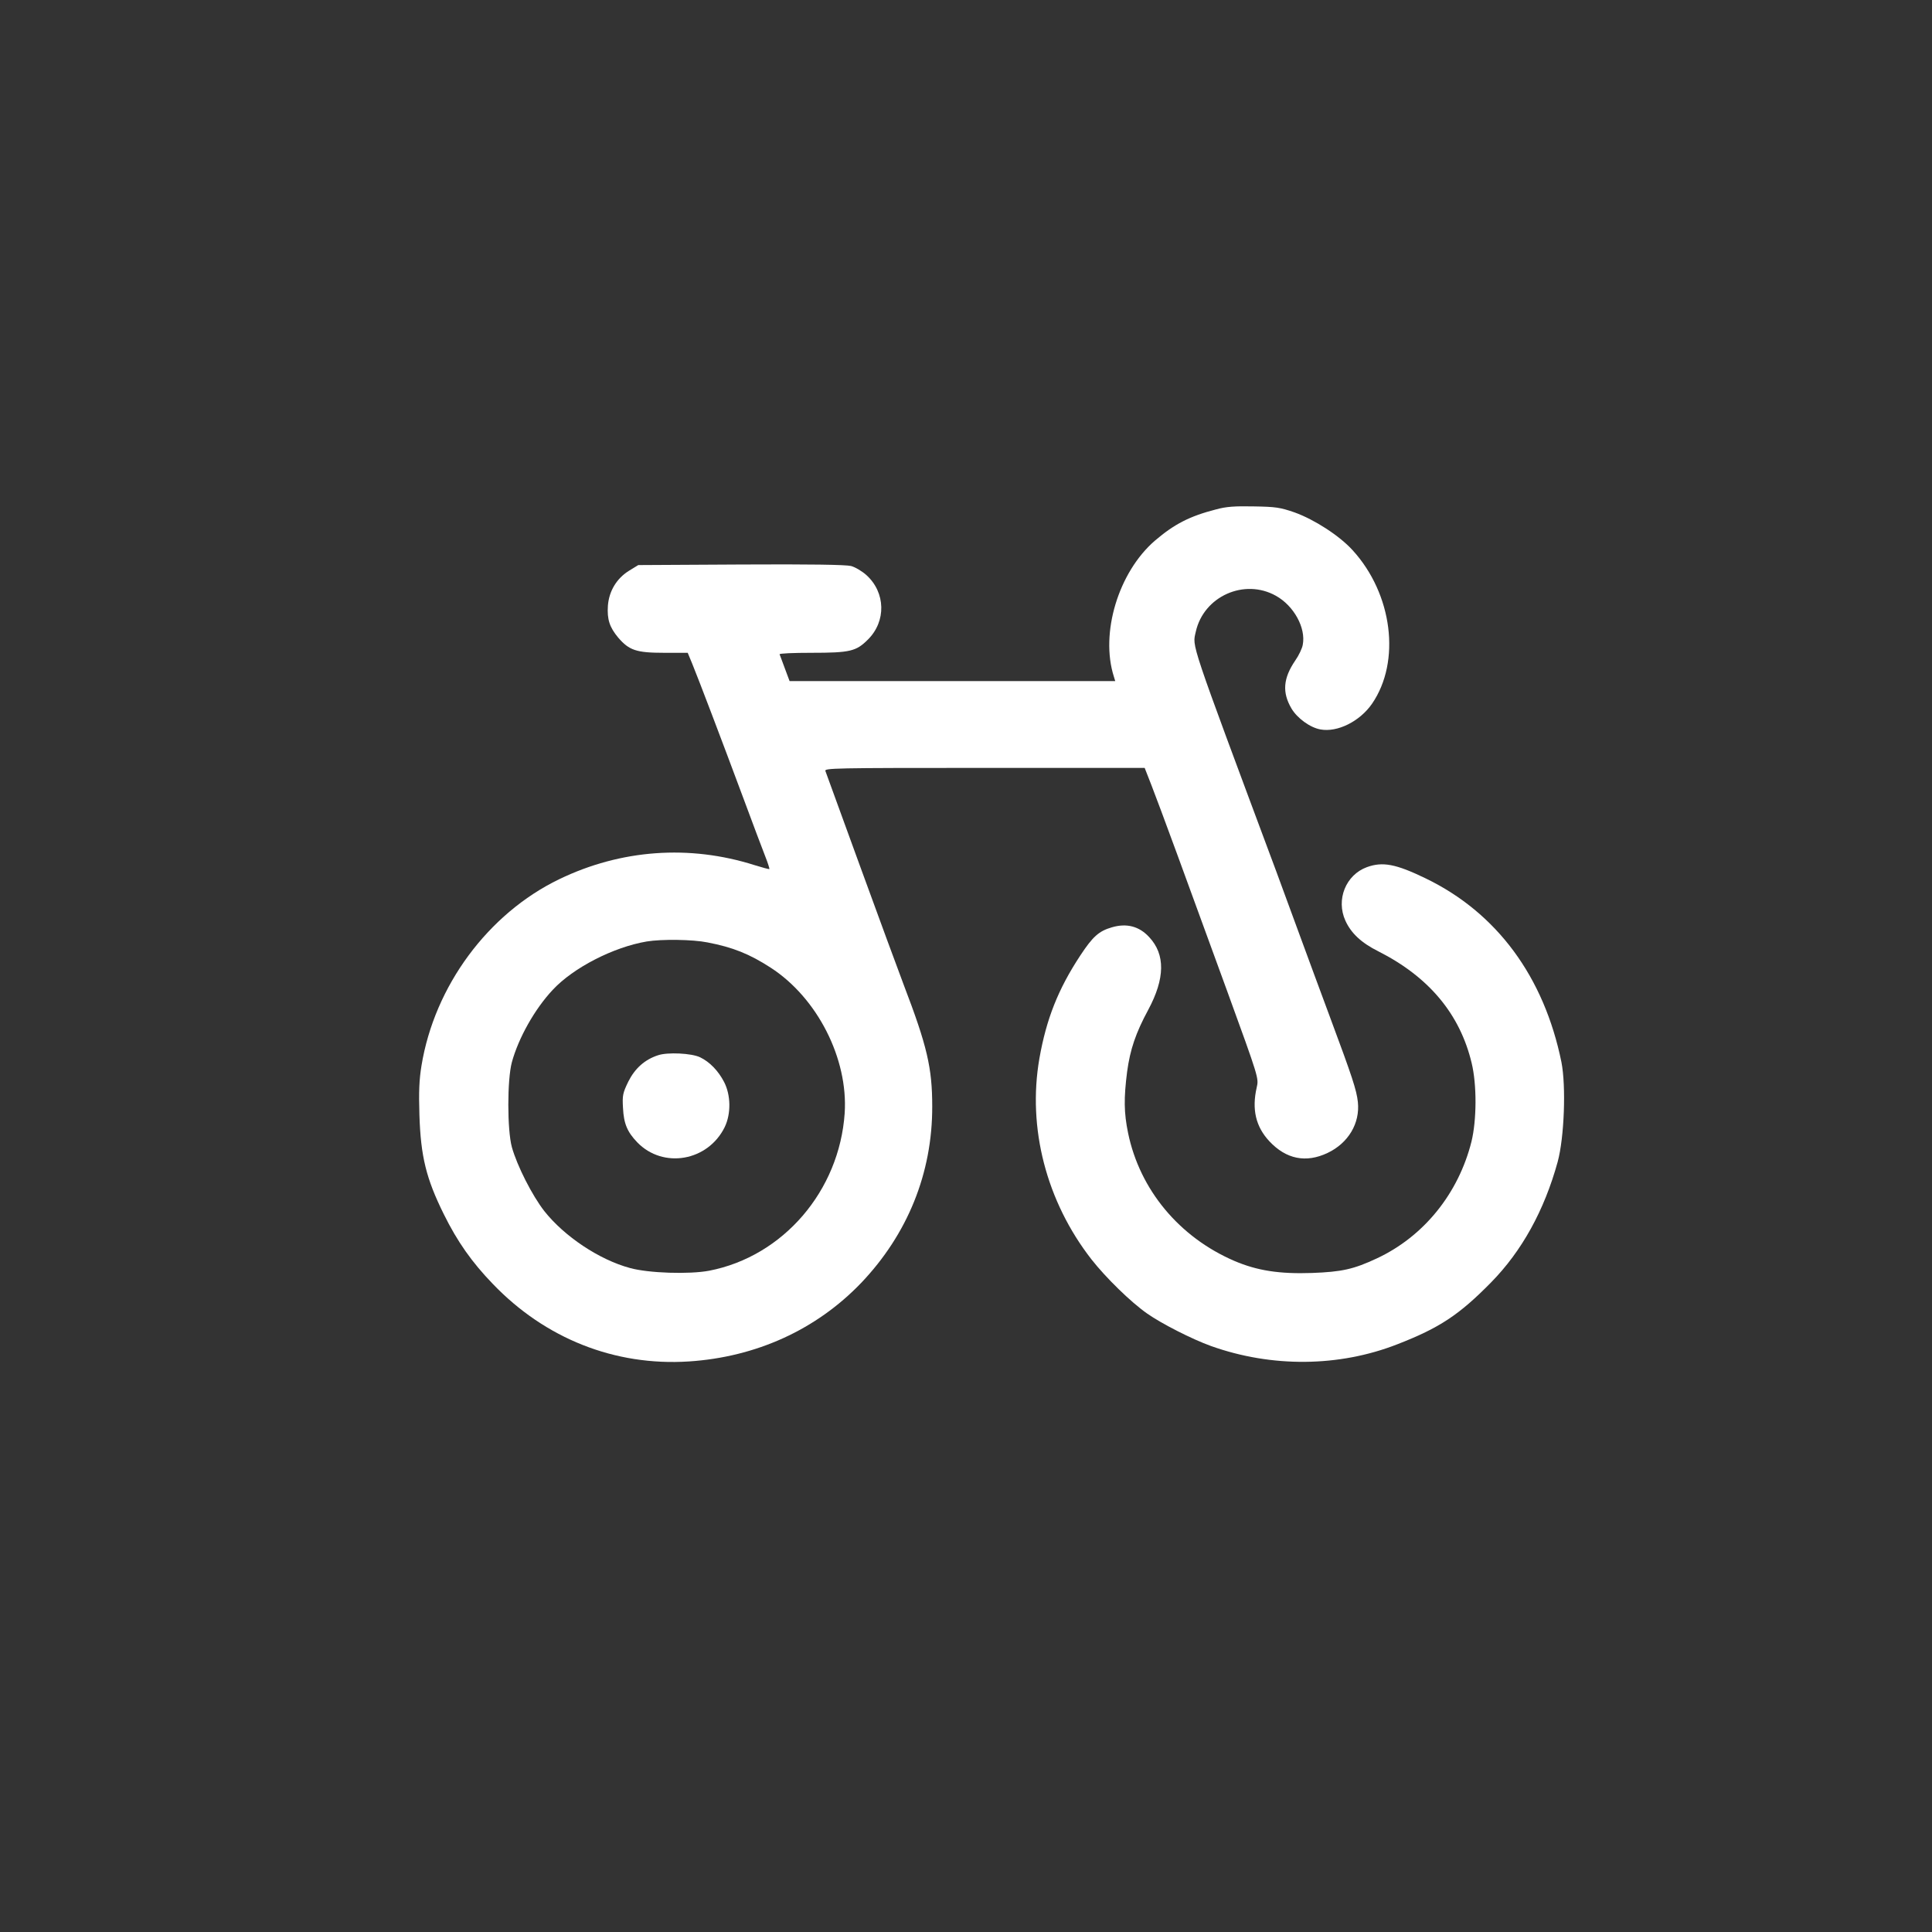
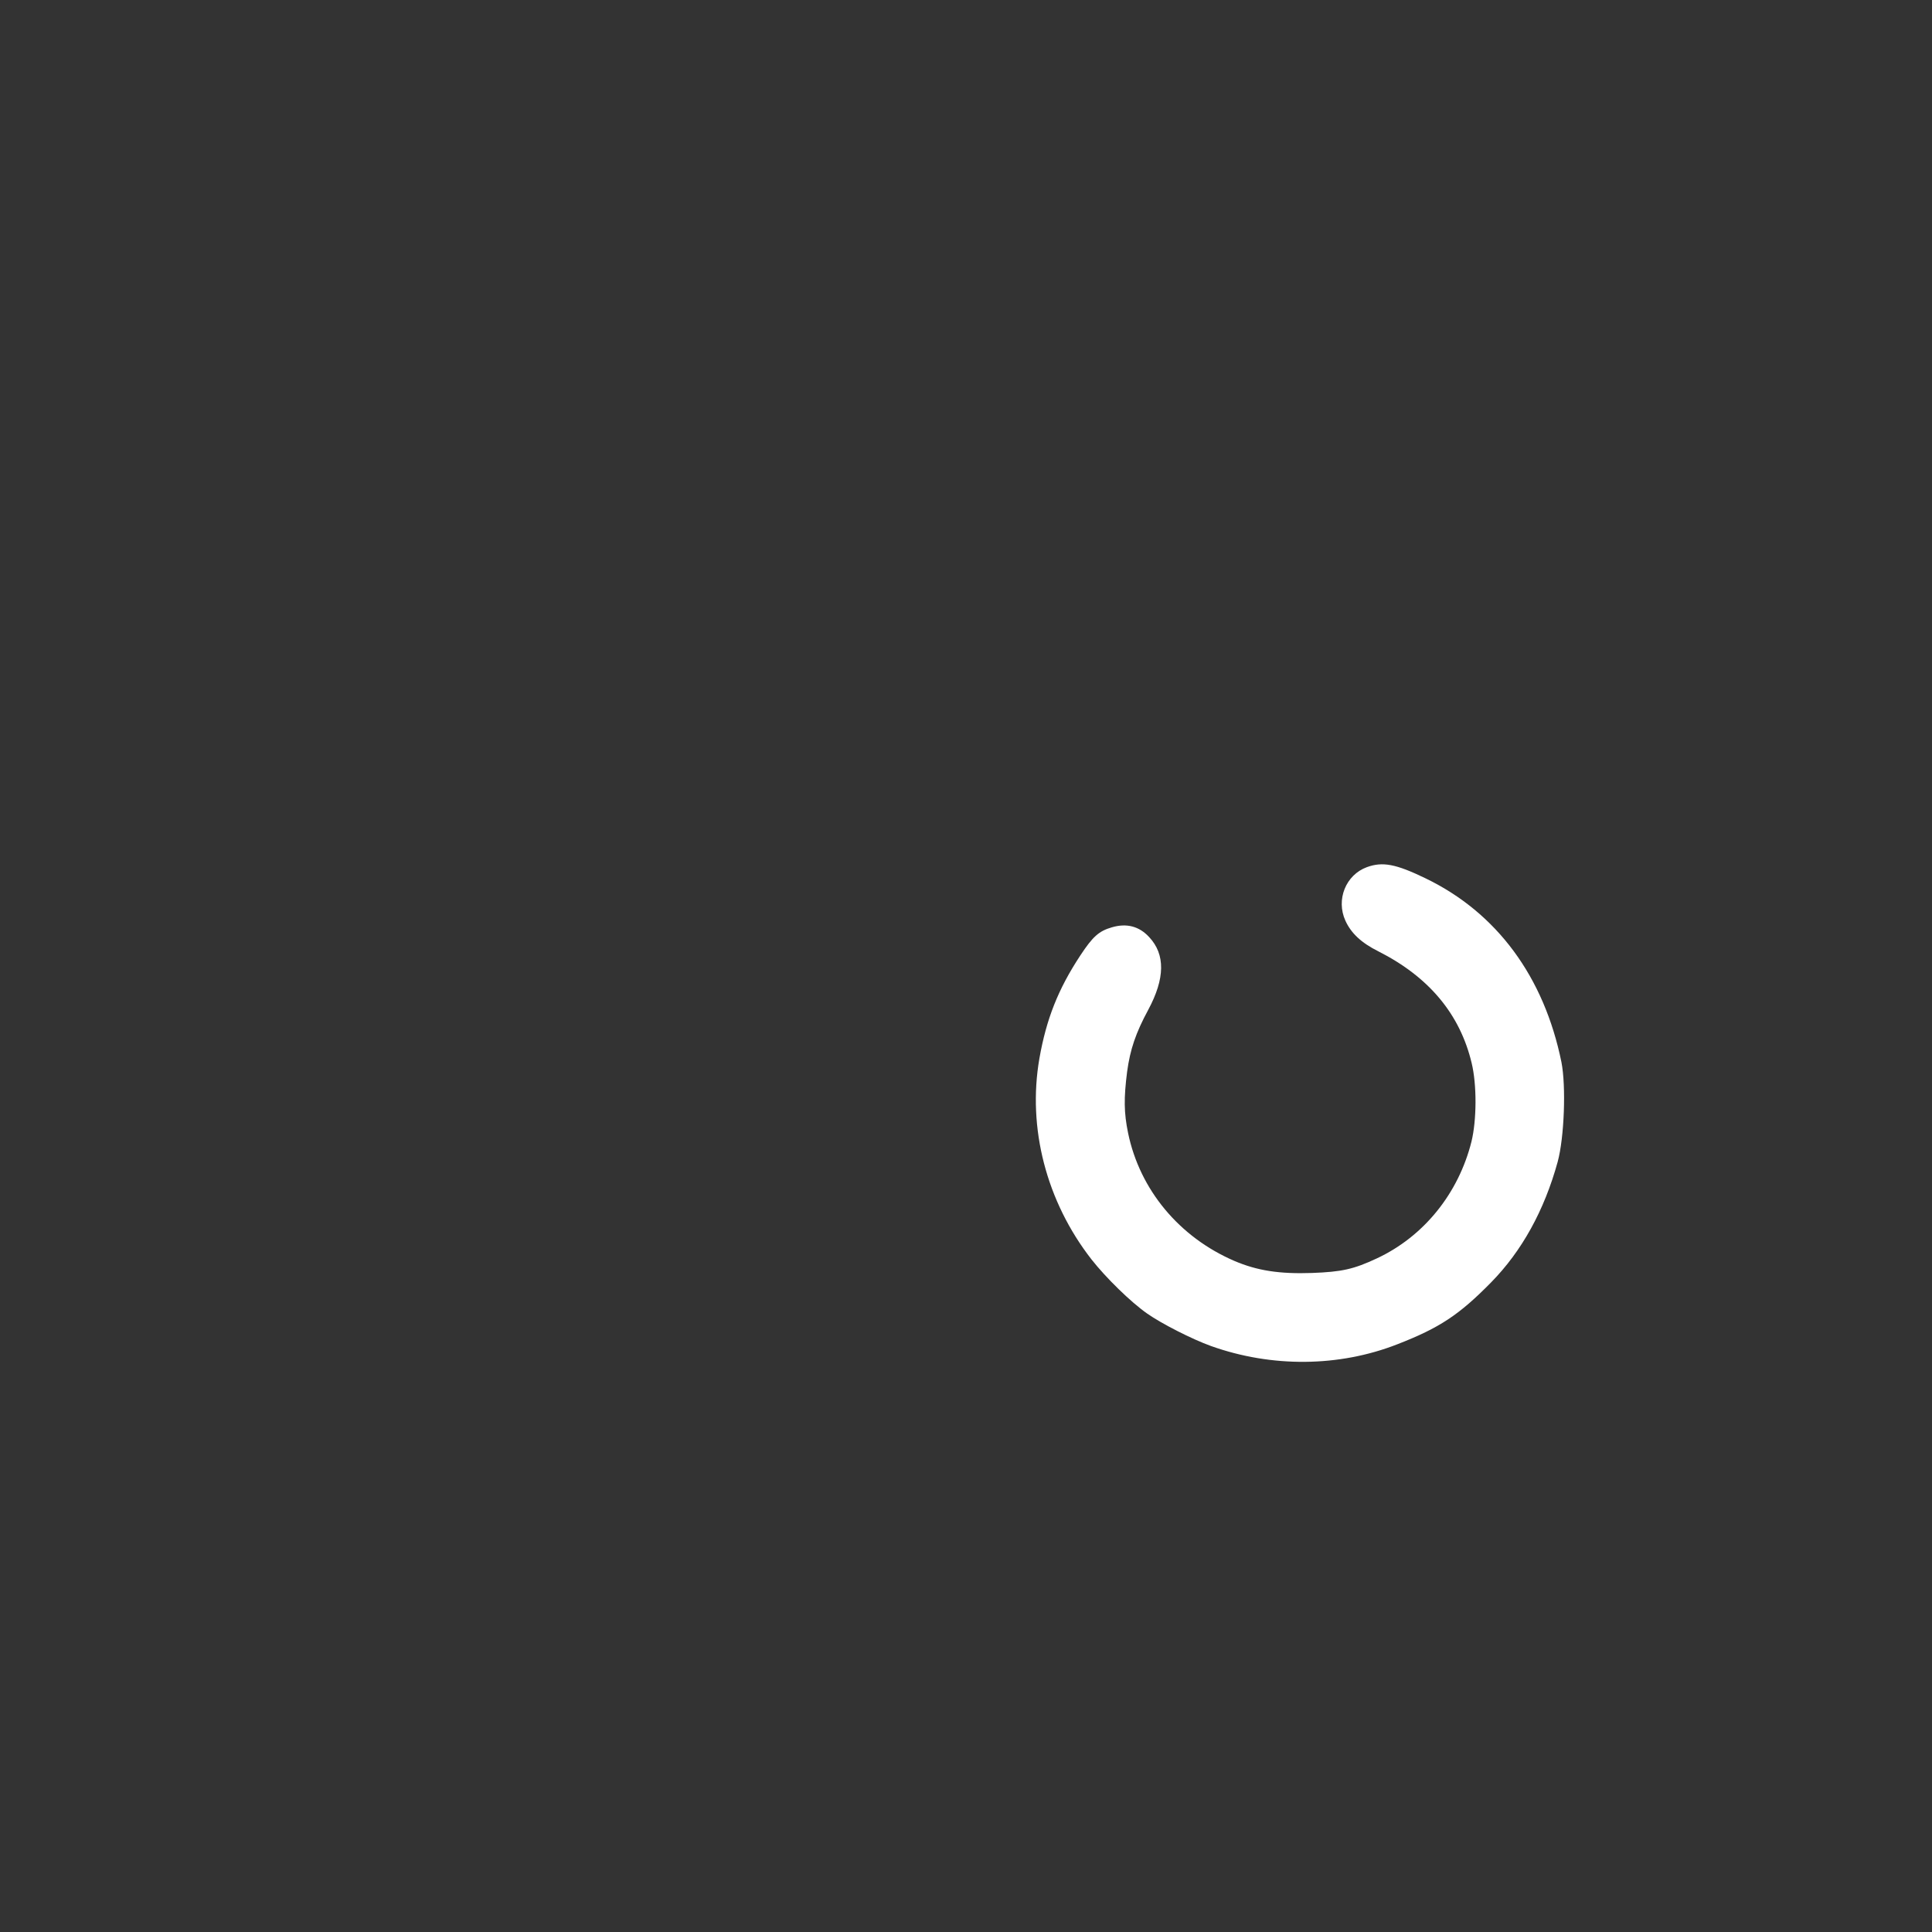
<svg xmlns="http://www.w3.org/2000/svg" version="1.0" width="1024pt" height="1024pt" viewBox="0 0 1024 1024" preserveAspectRatio="xMidYMid meet">
  <rect x="0" y="0" width="1024" height="1024" fill="#333333" stroke="none" />
  <g transform="translate(0,1024) scale(0.1,-0.1)" fill="#ffffff" stroke="none">
-     <path d="M6445 7540 c-140 -36 -221 -78 -323 -165 -194 -167 -292 -491 -218 -722 l7 -23 -863 0 -863 0 -25 67 c-14 37 -26 71 -28 75 -2 5 74 8 169 8 205 0 237 8 299 70 98 97 94 250 -8 342 -22 20 -59 42 -81 48 -28 7 -216 10 -584 8 l-544 -3 -49 -30 c-66 -41 -106 -108 -112 -185 -5 -73 9 -115 55 -170 58 -67 96 -80 243 -80 l125 0 24 -58 c34 -83 158 -409 267 -702 52 -140 106 -284 120 -319 14 -35 23 -65 22 -67 -2 -2 -38 8 -80 21 -344 109 -707 83 -1034 -75 -377 -182 -661 -566 -730 -988 -12 -73 -15 -138 -11 -262 7 -220 36 -337 129 -525 72 -146 149 -255 260 -370 278 -290 647 -436 1038 -411 357 23 676 168 914 416 246 258 378 582 377 936 0 204 -27 320 -151 644 -28 74 -132 356 -230 625 -98 270 -181 498 -185 508 -7 16 37 17 842 17 l850 0 36 -92 c46 -118 189 -508 402 -1093 167 -459 167 -460 156 -508 -27 -117 -5 -209 67 -286 89 -95 194 -116 308 -62 110 52 173 157 161 270 -7 64 -29 131 -150 456 -47 127 -118 318 -157 425 -39 107 -96 260 -125 340 -467 1253 -445 1189 -427 1272 42 188 258 284 425 190 95 -53 159 -170 142 -259 -3 -19 -21 -57 -40 -84 -64 -94 -70 -169 -20 -254 30 -51 98 -101 153 -111 90 -17 209 42 274 136 154 224 109 582 -103 814 -70 77 -202 162 -307 200 -78 27 -101 30 -217 32 -100 2 -146 -1 -200 -16z m-2695 -2295 c135 -26 222 -61 335 -134 247 -160 411 -482 392 -771 -28 -412 -326 -759 -718 -835 -106 -20 -321 -13 -419 14 -164 44 -349 168 -455 302 -64 82 -144 239 -172 339 -25 92 -25 357 0 450 35 128 121 282 217 384 109 117 321 226 498 256 79 13 243 11 322 -5z" />
-     <path d="M3488 4647 c-71 -23 -123 -70 -158 -140 -29 -60 -32 -73 -28 -139 4 -84 23 -128 76 -183 137 -141 374 -100 463 81 34 70 33 169 -3 239 -31 60 -77 107 -127 131 -45 22 -173 28 -223 11z" />
    <path d="M7245 5644 c-112 -41 -165 -172 -114 -284 30 -66 84 -117 174 -162 269 -136 433 -333 495 -592 28 -115 27 -303 -1 -417 -69 -275 -253 -503 -502 -619 -122 -57 -184 -71 -342 -77 -174 -6 -291 12 -413 64 -292 126 -501 377 -563 678 -22 107 -23 184 -5 325 16 118 46 206 112 328 89 166 91 293 5 385 -53 58 -120 75 -198 52 -69 -20 -101 -49 -167 -149 -118 -179 -180 -337 -217 -546 -64 -369 37 -758 276 -1065 77 -98 208 -226 295 -287 77 -54 236 -135 338 -172 322 -115 679 -112 988 9 224 87 328 156 497 328 163 166 282 381 353 639 35 129 45 400 20 528 -92 453 -343 793 -721 975 -157 76 -227 89 -310 59z" />
  </g>
</svg>